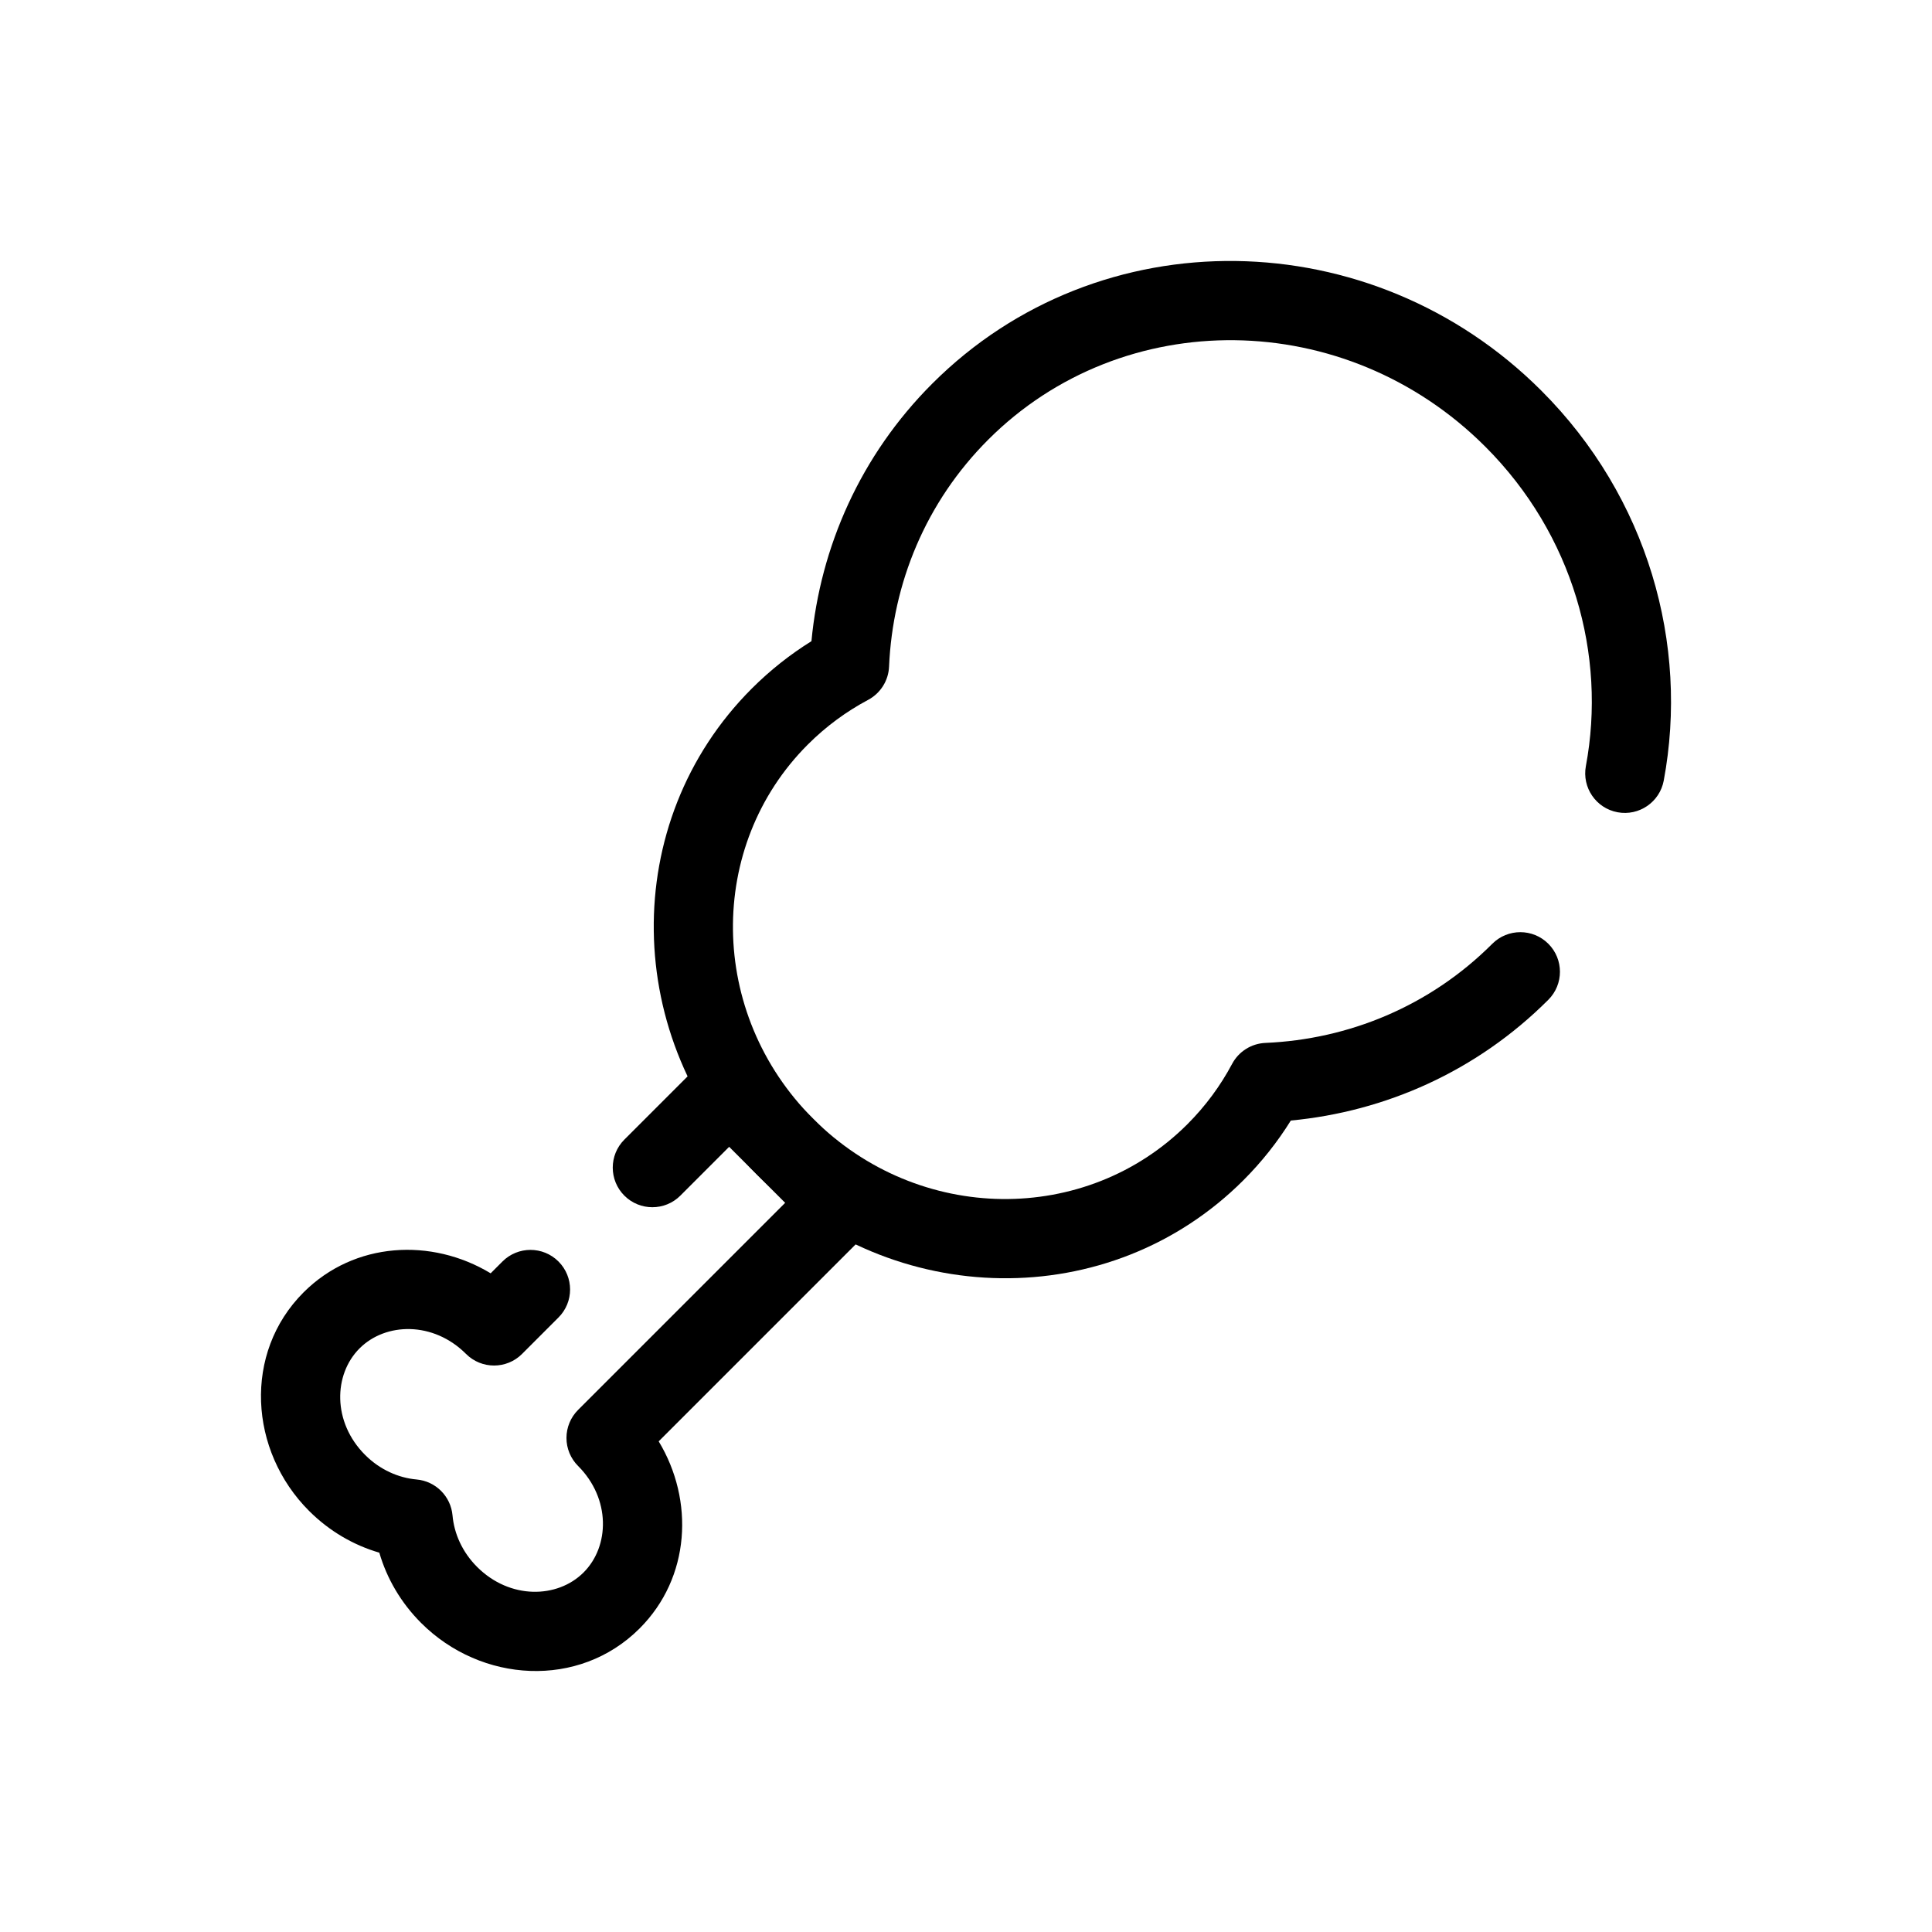
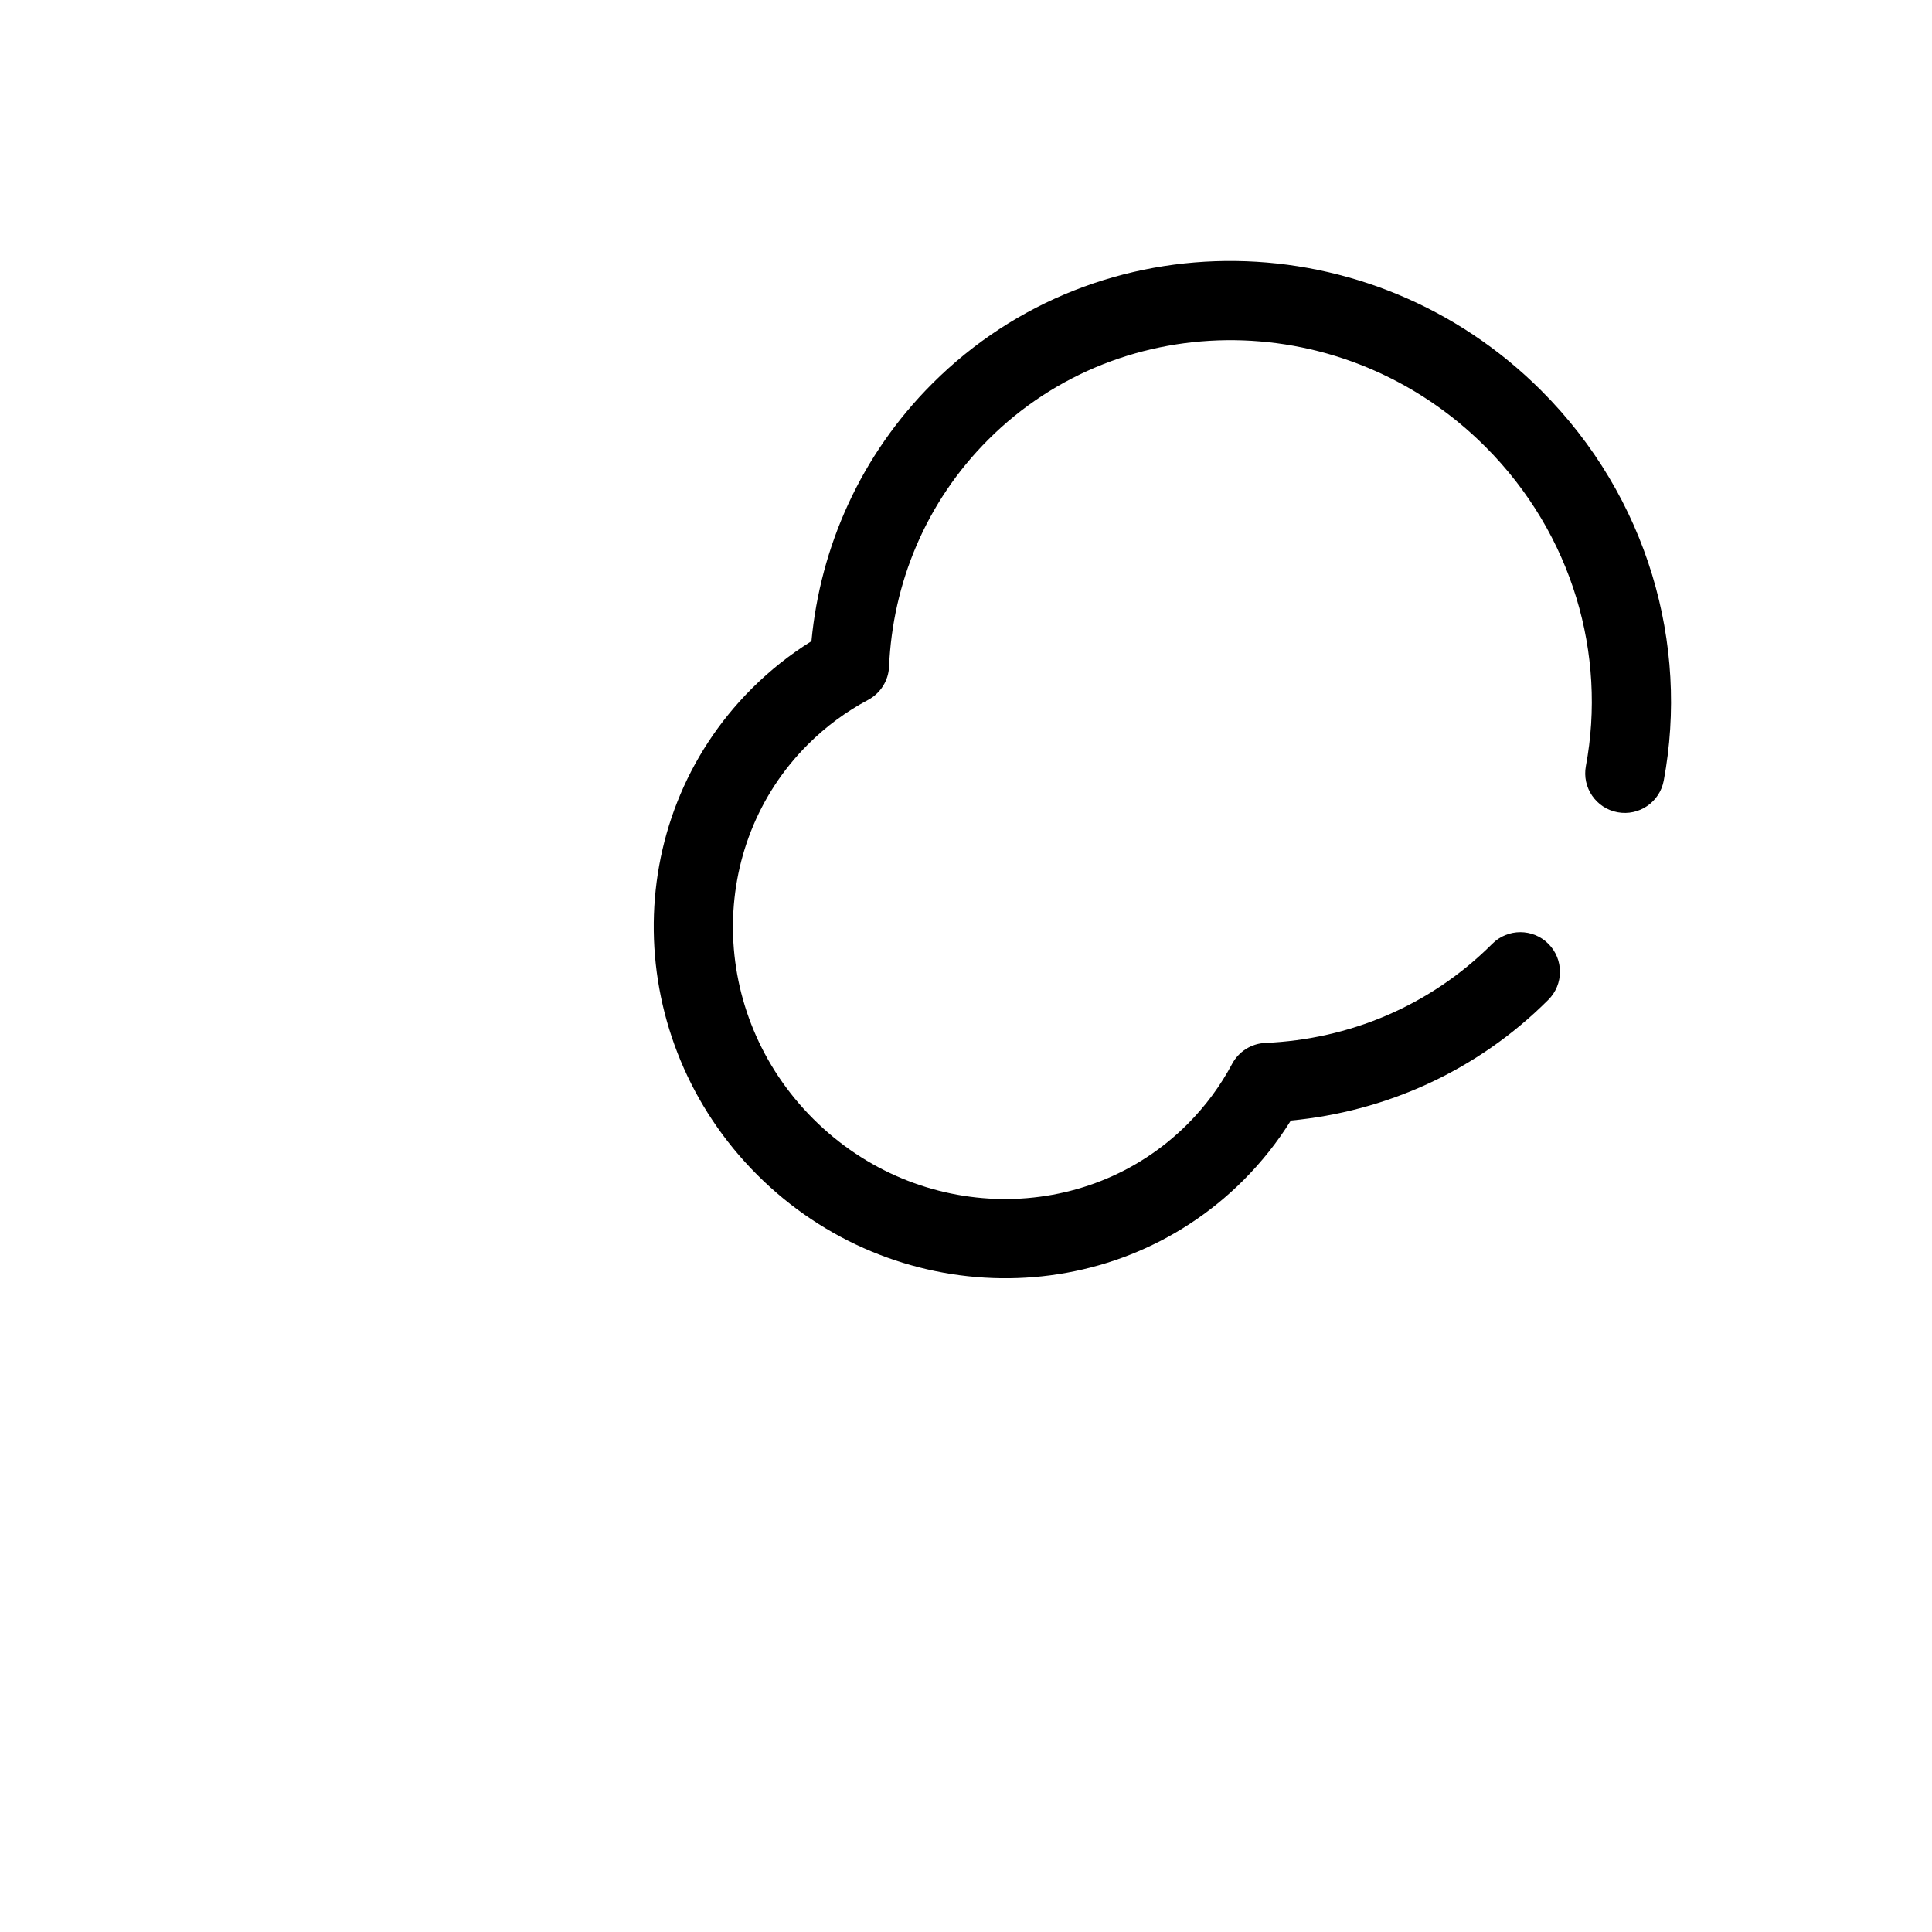
<svg xmlns="http://www.w3.org/2000/svg" fill="#000000" width="800px" height="800px" version="1.1" viewBox="144 144 512 512">
  <g fill-rule="evenodd">
-     <path d="m337.23 422.58c2.785 0 5.457 1.105 7.422 3.074l29.691 29.688c1.965 1.969 3.07 4.641 3.07 7.422 0 2.785-1.105 5.453-3.07 7.422l-55.785 55.785c9.453 15.633 8.43 36.098-5.059 49.586-16.055 16.055-41.996 14.445-57.906-1.465-5.375-5.375-9.094-11.816-11.07-18.617-6.801-1.98-13.242-5.695-18.617-11.07-15.914-15.91-17.52-41.855-1.469-57.906 13.488-13.488 33.953-14.512 49.59-5.059l3.129-3.133c4.102-4.098 10.746-4.098 14.844 0 4.102 4.102 4.102 10.746 0 14.844l-9.652 9.656c-4.098 4.098-10.742 4.098-14.844 0-8.68-8.684-21.301-8.387-28.223-1.469-6.918 6.922-7.215 19.543 1.469 28.223 3.949 3.953 8.852 6.086 13.648 6.516 5.062 0.449 9.07 4.461 9.523 9.52 0.426 4.797 2.562 9.699 6.516 13.652 8.68 8.684 21.301 8.387 28.219 1.465 6.922-6.922 7.219-19.539-1.465-28.223-1.969-1.969-3.074-4.637-3.074-7.422 0-2.781 1.105-5.453 3.074-7.422l54.883-54.883-14.844-14.844-12.93 12.934c-4.098 4.098-10.746 4.098-14.844 0-4.098-4.102-4.098-10.746 0-14.844l20.355-20.355c1.965-1.969 4.637-3.074 7.418-3.074z" />
-     <path d="m537.62 262.37c-37.066-37.066-96.047-37.543-131.73-1.855-16.578 16.578-25.332 38.09-26.281 60.148-0.156 3.715-2.273 7.066-5.555 8.816-5.75 3.059-11.148 7.004-15.992 11.852-26.812 26.809-26.52 71.203 1.441 99.164 27.957 27.961 72.355 28.25 99.164 1.441 4.848-4.848 8.793-10.242 11.852-15.992 1.75-3.285 5.102-5.398 8.816-5.559 22.059-0.949 43.57-9.699 60.145-26.277 4.098-4.098 10.746-4.098 14.844 0 4.102 4.098 4.102 10.746 0 14.844-19 19.004-43.246 29.641-68.242 32.004-3.504 5.637-7.695 10.953-12.57 15.824-35.359 35.359-93.051 34.359-128.85-1.441-35.801-35.801-36.801-93.492-1.445-128.85 4.875-4.875 10.191-9.066 15.824-12.57 2.367-24.996 13.004-49.242 32.008-68.246 44.238-44.238 116.51-43.055 161.42 1.855 28.262 28.262 39.176 67.27 32.438 103.34-1.066 5.695-6.547 9.453-12.246 8.387-5.695-1.062-9.453-6.547-8.387-12.246 5.496-29.402-3.387-61.371-26.648-84.633z" />
+     <path d="m537.62 262.37c-37.066-37.066-96.047-37.543-131.73-1.855-16.578 16.578-25.332 38.09-26.281 60.148-0.156 3.715-2.273 7.066-5.555 8.816-5.75 3.059-11.148 7.004-15.992 11.852-26.812 26.809-26.52 71.203 1.441 99.164 27.957 27.961 72.355 28.25 99.164 1.441 4.848-4.848 8.793-10.242 11.852-15.992 1.75-3.285 5.102-5.398 8.816-5.559 22.059-0.949 43.57-9.699 60.145-26.277 4.098-4.098 10.746-4.098 14.844 0 4.102 4.098 4.102 10.746 0 14.844-19 19.004-43.246 29.641-68.242 32.004-3.504 5.637-7.695 10.953-12.57 15.824-35.359 35.359-93.051 34.359-128.85-1.441-35.801-35.801-36.801-93.492-1.445-128.85 4.875-4.875 10.191-9.066 15.824-12.57 2.367-24.996 13.004-49.242 32.008-68.246 44.238-44.238 116.51-43.055 161.42 1.855 28.262 28.262 39.176 67.27 32.438 103.34-1.066 5.695-6.547 9.453-12.246 8.387-5.695-1.062-9.453-6.547-8.387-12.246 5.496-29.402-3.387-61.371-26.648-84.633" />
  </g>
</svg>